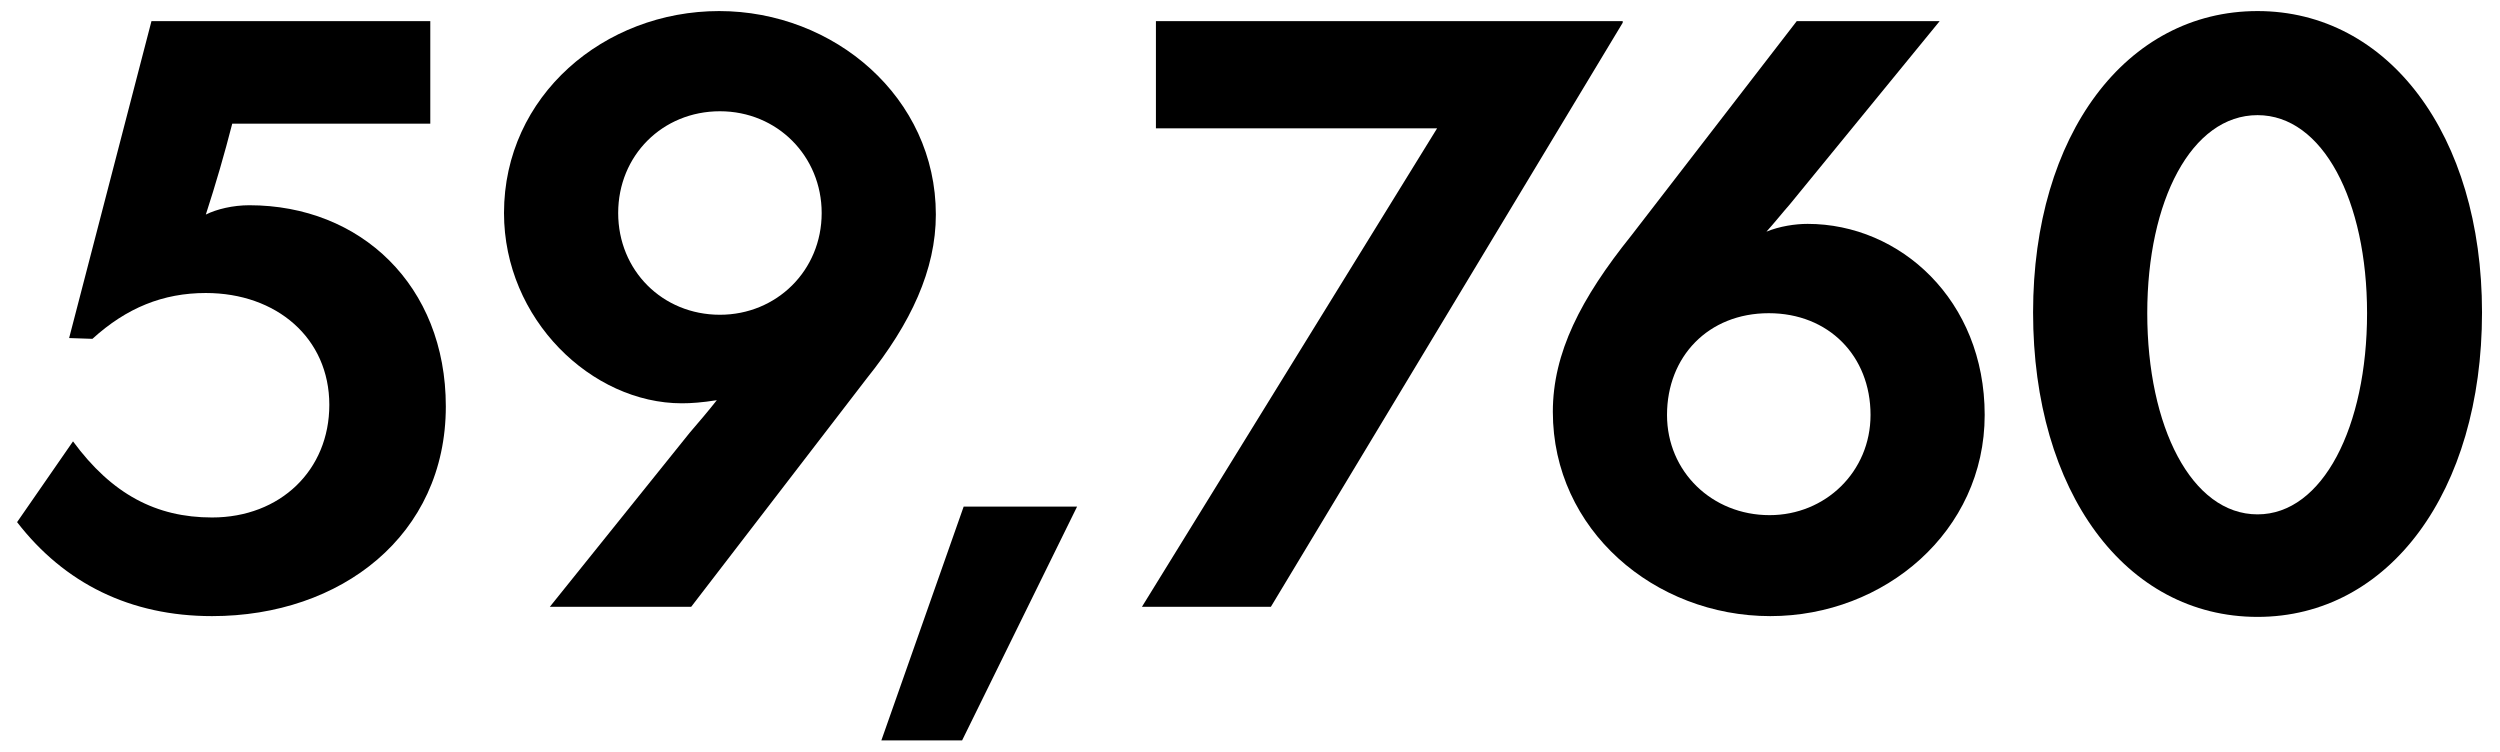
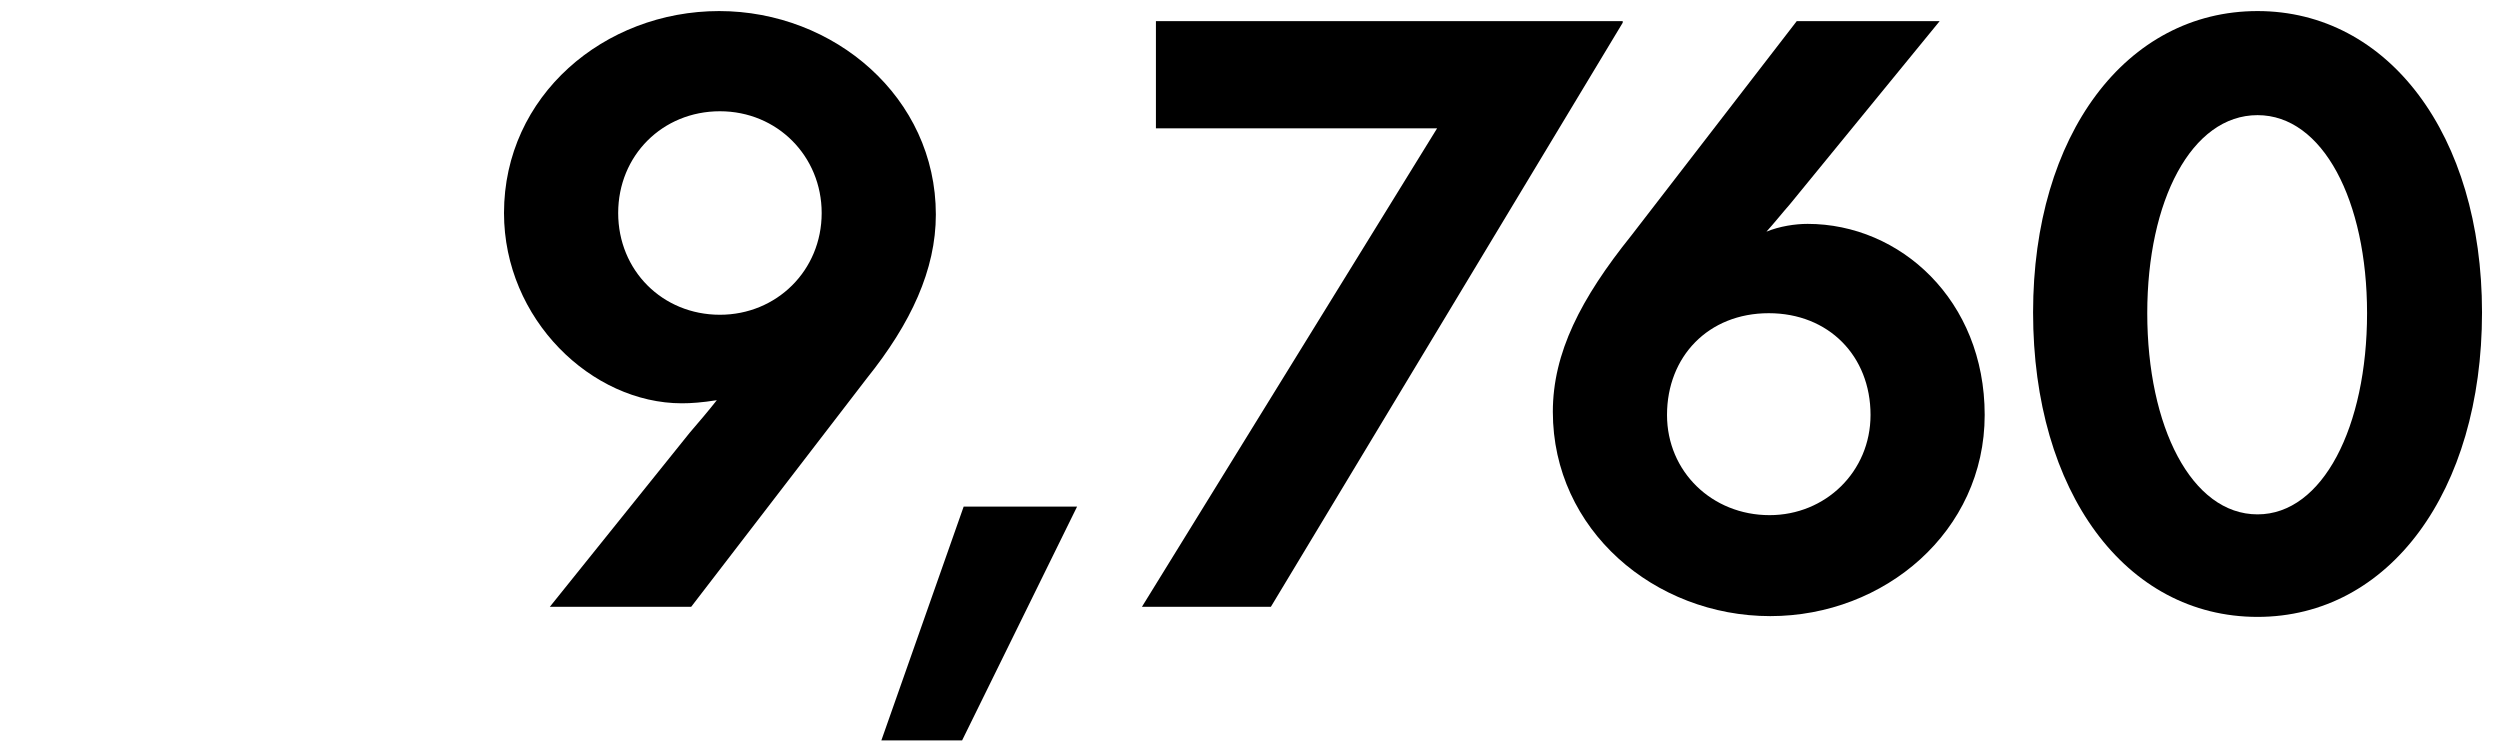
<svg xmlns="http://www.w3.org/2000/svg" width="103" height="31" viewBox="0 0 103 31" fill="none">
  <path d="M93.011 25.416C87.571 25.416 83.763 20.264 83.763 12.872C83.763 5.544 87.603 0.456 93.011 0.456C98.387 0.456 102.259 5.544 102.259 12.872C102.259 20.264 98.419 25.416 93.011 25.416ZM93.011 21.192C95.699 21.192 97.523 17.576 97.523 12.904C97.523 8.264 95.699 4.744 93.011 4.744C90.291 4.744 88.467 8.264 88.467 12.904C88.467 17.576 90.291 21.192 93.011 21.192Z" fill="black" />
  <path d="M72.938 25.384C68.169 25.384 63.977 21.832 63.977 16.968C63.977 14.536 65.129 12.296 67.21 9.704L74.025 0.872H79.913L73.737 8.424C73.481 8.712 73.097 9.192 72.778 9.544C73.322 9.32 73.962 9.224 74.474 9.224C78.281 9.224 81.769 12.36 81.769 17.096C81.769 21.896 77.641 25.384 72.938 25.384ZM72.906 21.224C75.21 21.224 77.066 19.432 77.066 17.096C77.066 14.664 75.338 12.904 72.874 12.904C70.377 12.904 68.681 14.696 68.681 17.096C68.681 19.432 70.537 21.224 72.906 21.224Z" fill="black" />
  <path d="M66.856 0.936L52.36 25H47.048L59.208 5.288H47.624V0.872H66.856V0.936Z" fill="black" />
  <path d="M44.376 20.872L39.639 30.504H36.312L39.703 20.872H44.376Z" fill="black" />
  <path d="M35.709 15.592L28.477 25H22.653L28.413 17.832C28.797 17.384 29.181 16.936 29.533 16.488C28.925 16.584 28.477 16.616 28.093 16.616C24.381 16.616 20.765 13.16 20.765 8.776C20.765 3.944 24.893 0.456 29.629 0.456C34.365 0.456 38.557 4.008 38.557 8.84C38.557 11.112 37.533 13.32 35.709 15.592ZM29.661 12.968C31.997 12.968 33.853 11.144 33.853 8.776C33.853 6.44 32.029 4.584 29.661 4.584C27.293 4.584 25.469 6.408 25.469 8.776C25.469 11.144 27.293 12.968 29.661 12.968Z" fill="black" />
-   <path d="M8.736 25.384C5.376 25.384 2.656 24.04 0.704 21.512L3.008 18.184C4.608 20.36 6.432 21.32 8.736 21.32C11.552 21.32 13.568 19.368 13.568 16.68C13.568 13.928 11.392 12.072 8.48 12.072C6.72 12.072 5.216 12.68 3.808 13.96L2.848 13.928L6.24 0.872H17.728V5.096H9.568C9.248 6.344 8.896 7.56 8.48 8.84C8.928 8.616 9.6 8.456 10.272 8.456C14.848 8.456 18.368 11.752 18.368 16.744C18.368 22.056 14.048 25.384 8.736 25.384Z" fill="black" />
</svg>